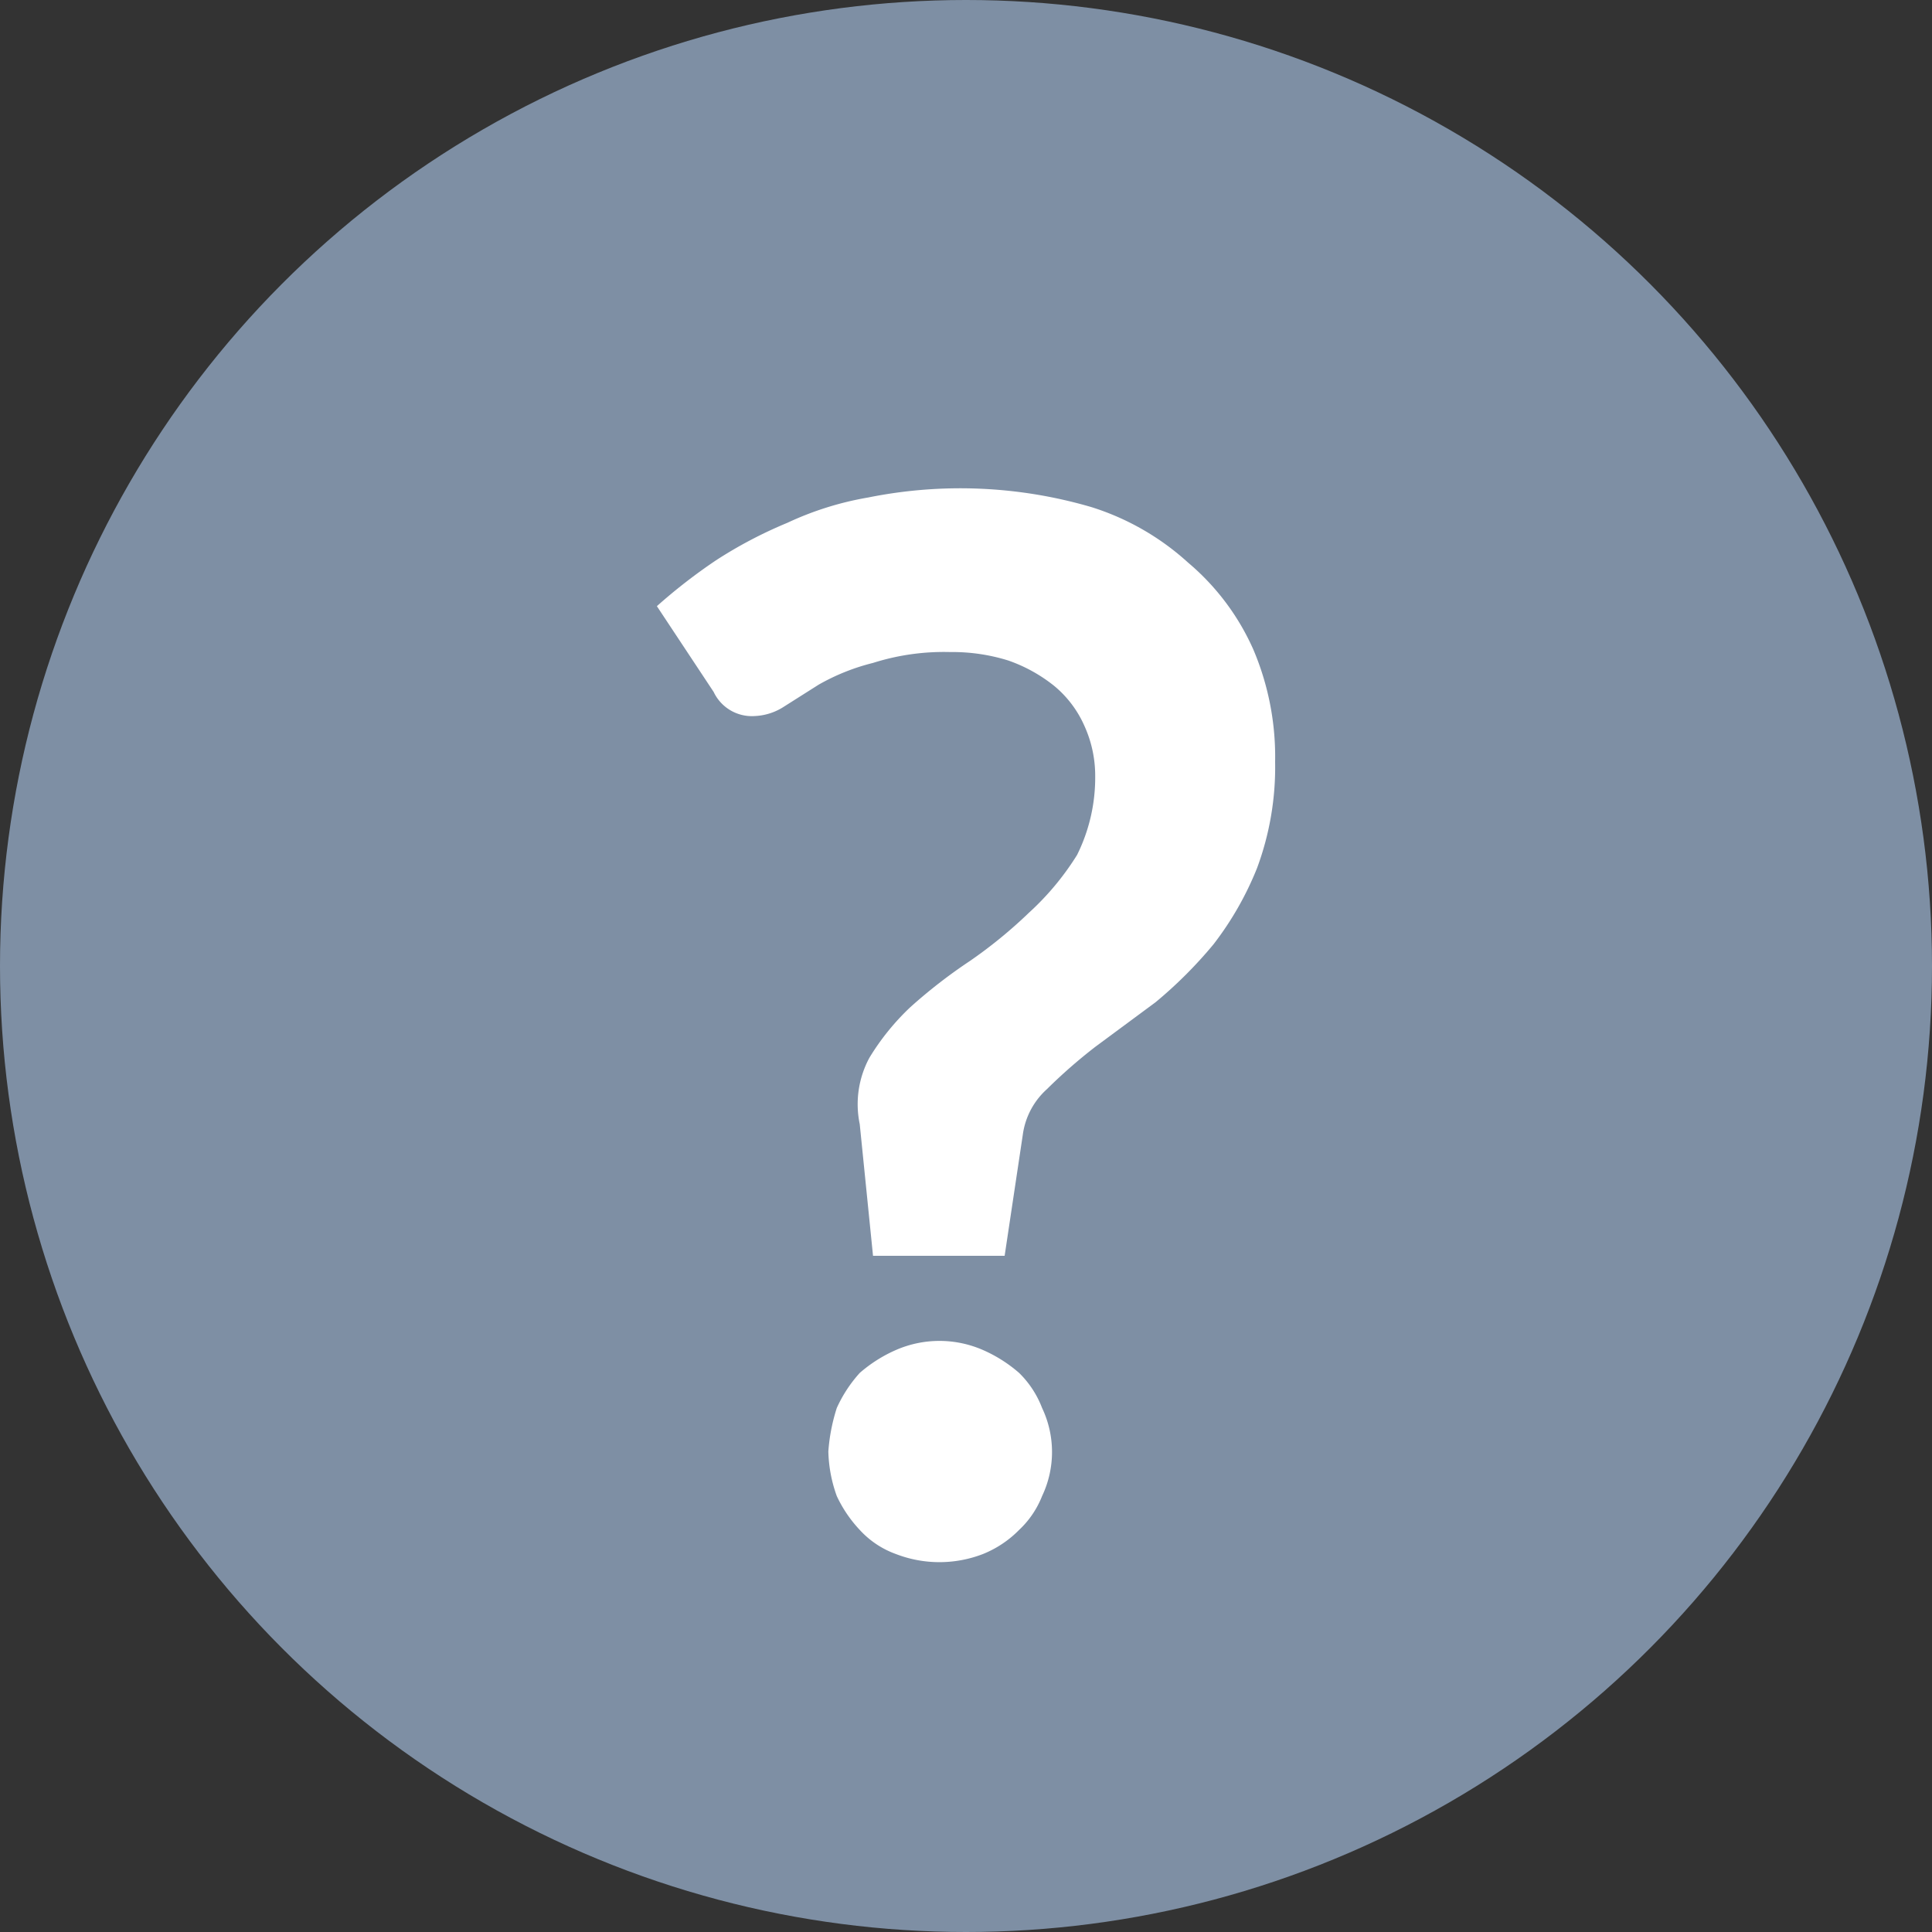
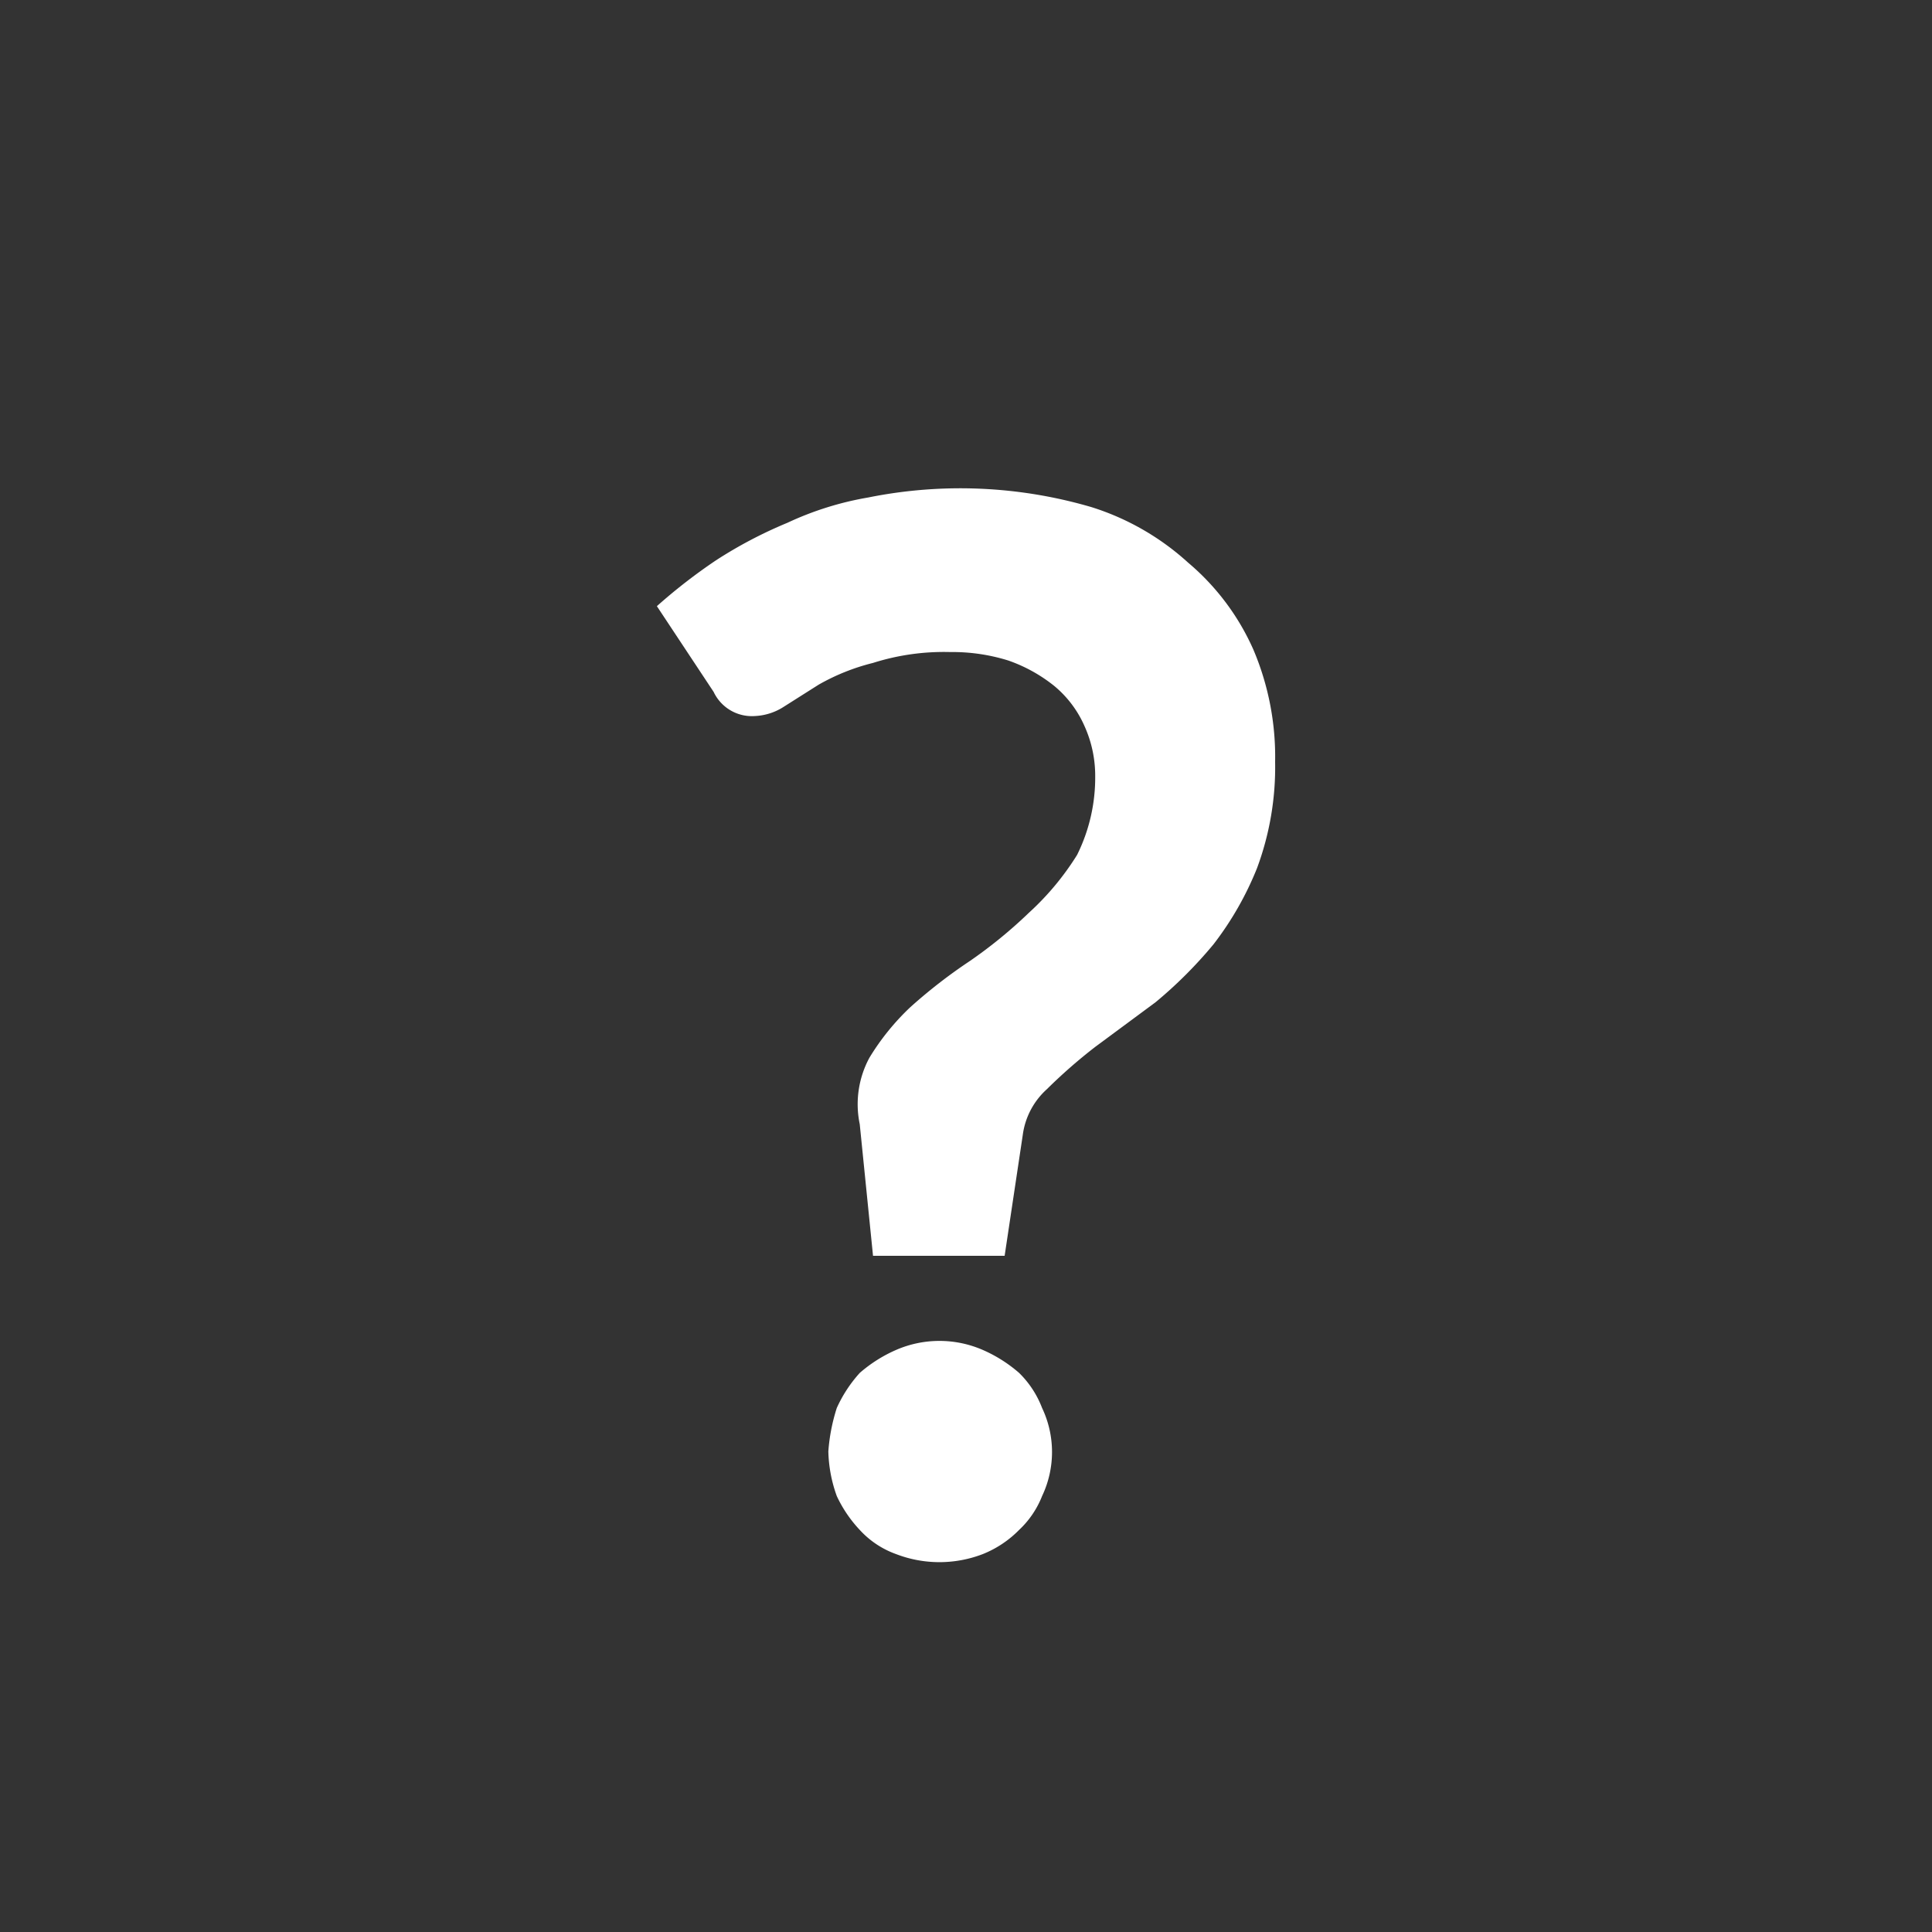
<svg xmlns="http://www.w3.org/2000/svg" viewBox="0 0 16 16">
  <rect x="0" y="0" width="16" height="16" fill="#333333" stroke="none" />
-   <circle cx="8" cy="8" r="8" fill="#7e8fa4" />
  <path d="M5.44 5.02a4.57 4.57 0 0 1 .49-.38 3.66 3.66 0 0 1 .59-.31 2.61 2.61 0 0 1 .67-.21 3.86 3.86 0 0 1 1.85.08 2.14 2.14 0 0 1 .8.46 2 2 0 0 1 .54.72 2.27 2.27 0 0 1 .18.93 2.4 2.4 0 0 1-.15.88 2.63 2.63 0 0 1-.36.63 3.63 3.63 0 0 1-.48.48l-.5.37a4.36 4.36 0 0 0-.4.35.62.62 0 0 0-.2.38l-.15 1H7.23l-.11-1.09a.81.81 0 0 1 .08-.55 2 2 0 0 1 .34-.42 4.3 4.3 0 0 1 .49-.38 3.88 3.88 0 0 0 .49-.4 2.27 2.27 0 0 0 .4-.48 1.44 1.44 0 0 0 .15-.65 1 1 0 0 0-.09-.42.9.9 0 0 0-.25-.33 1.28 1.28 0 0 0-.38-.21 1.55 1.55 0 0 0-.48-.07 1.94 1.94 0 0 0-.64.09 1.77 1.77 0 0 0-.45.18l-.3.19a.48.48 0 0 1-.23.07.35.35 0 0 1-.34-.2zm1.42 7a1.53 1.53 0 0 1 .07-.36 1.12 1.12 0 0 1 .19-.29 1.17 1.17 0 0 1 .3-.19.9.9 0 0 1 .72 0 1.17 1.17 0 0 1 .3.19.81.81 0 0 1 .19.29.85.85 0 0 1 0 .73.77.77 0 0 1-.19.28.88.88 0 0 1-.3.2 1 1 0 0 1-.72 0 .75.75 0 0 1-.3-.2 1.07 1.07 0 0 1-.19-.28 1.16 1.16 0 0 1-.07-.37z" fill="#fff" />
</svg>